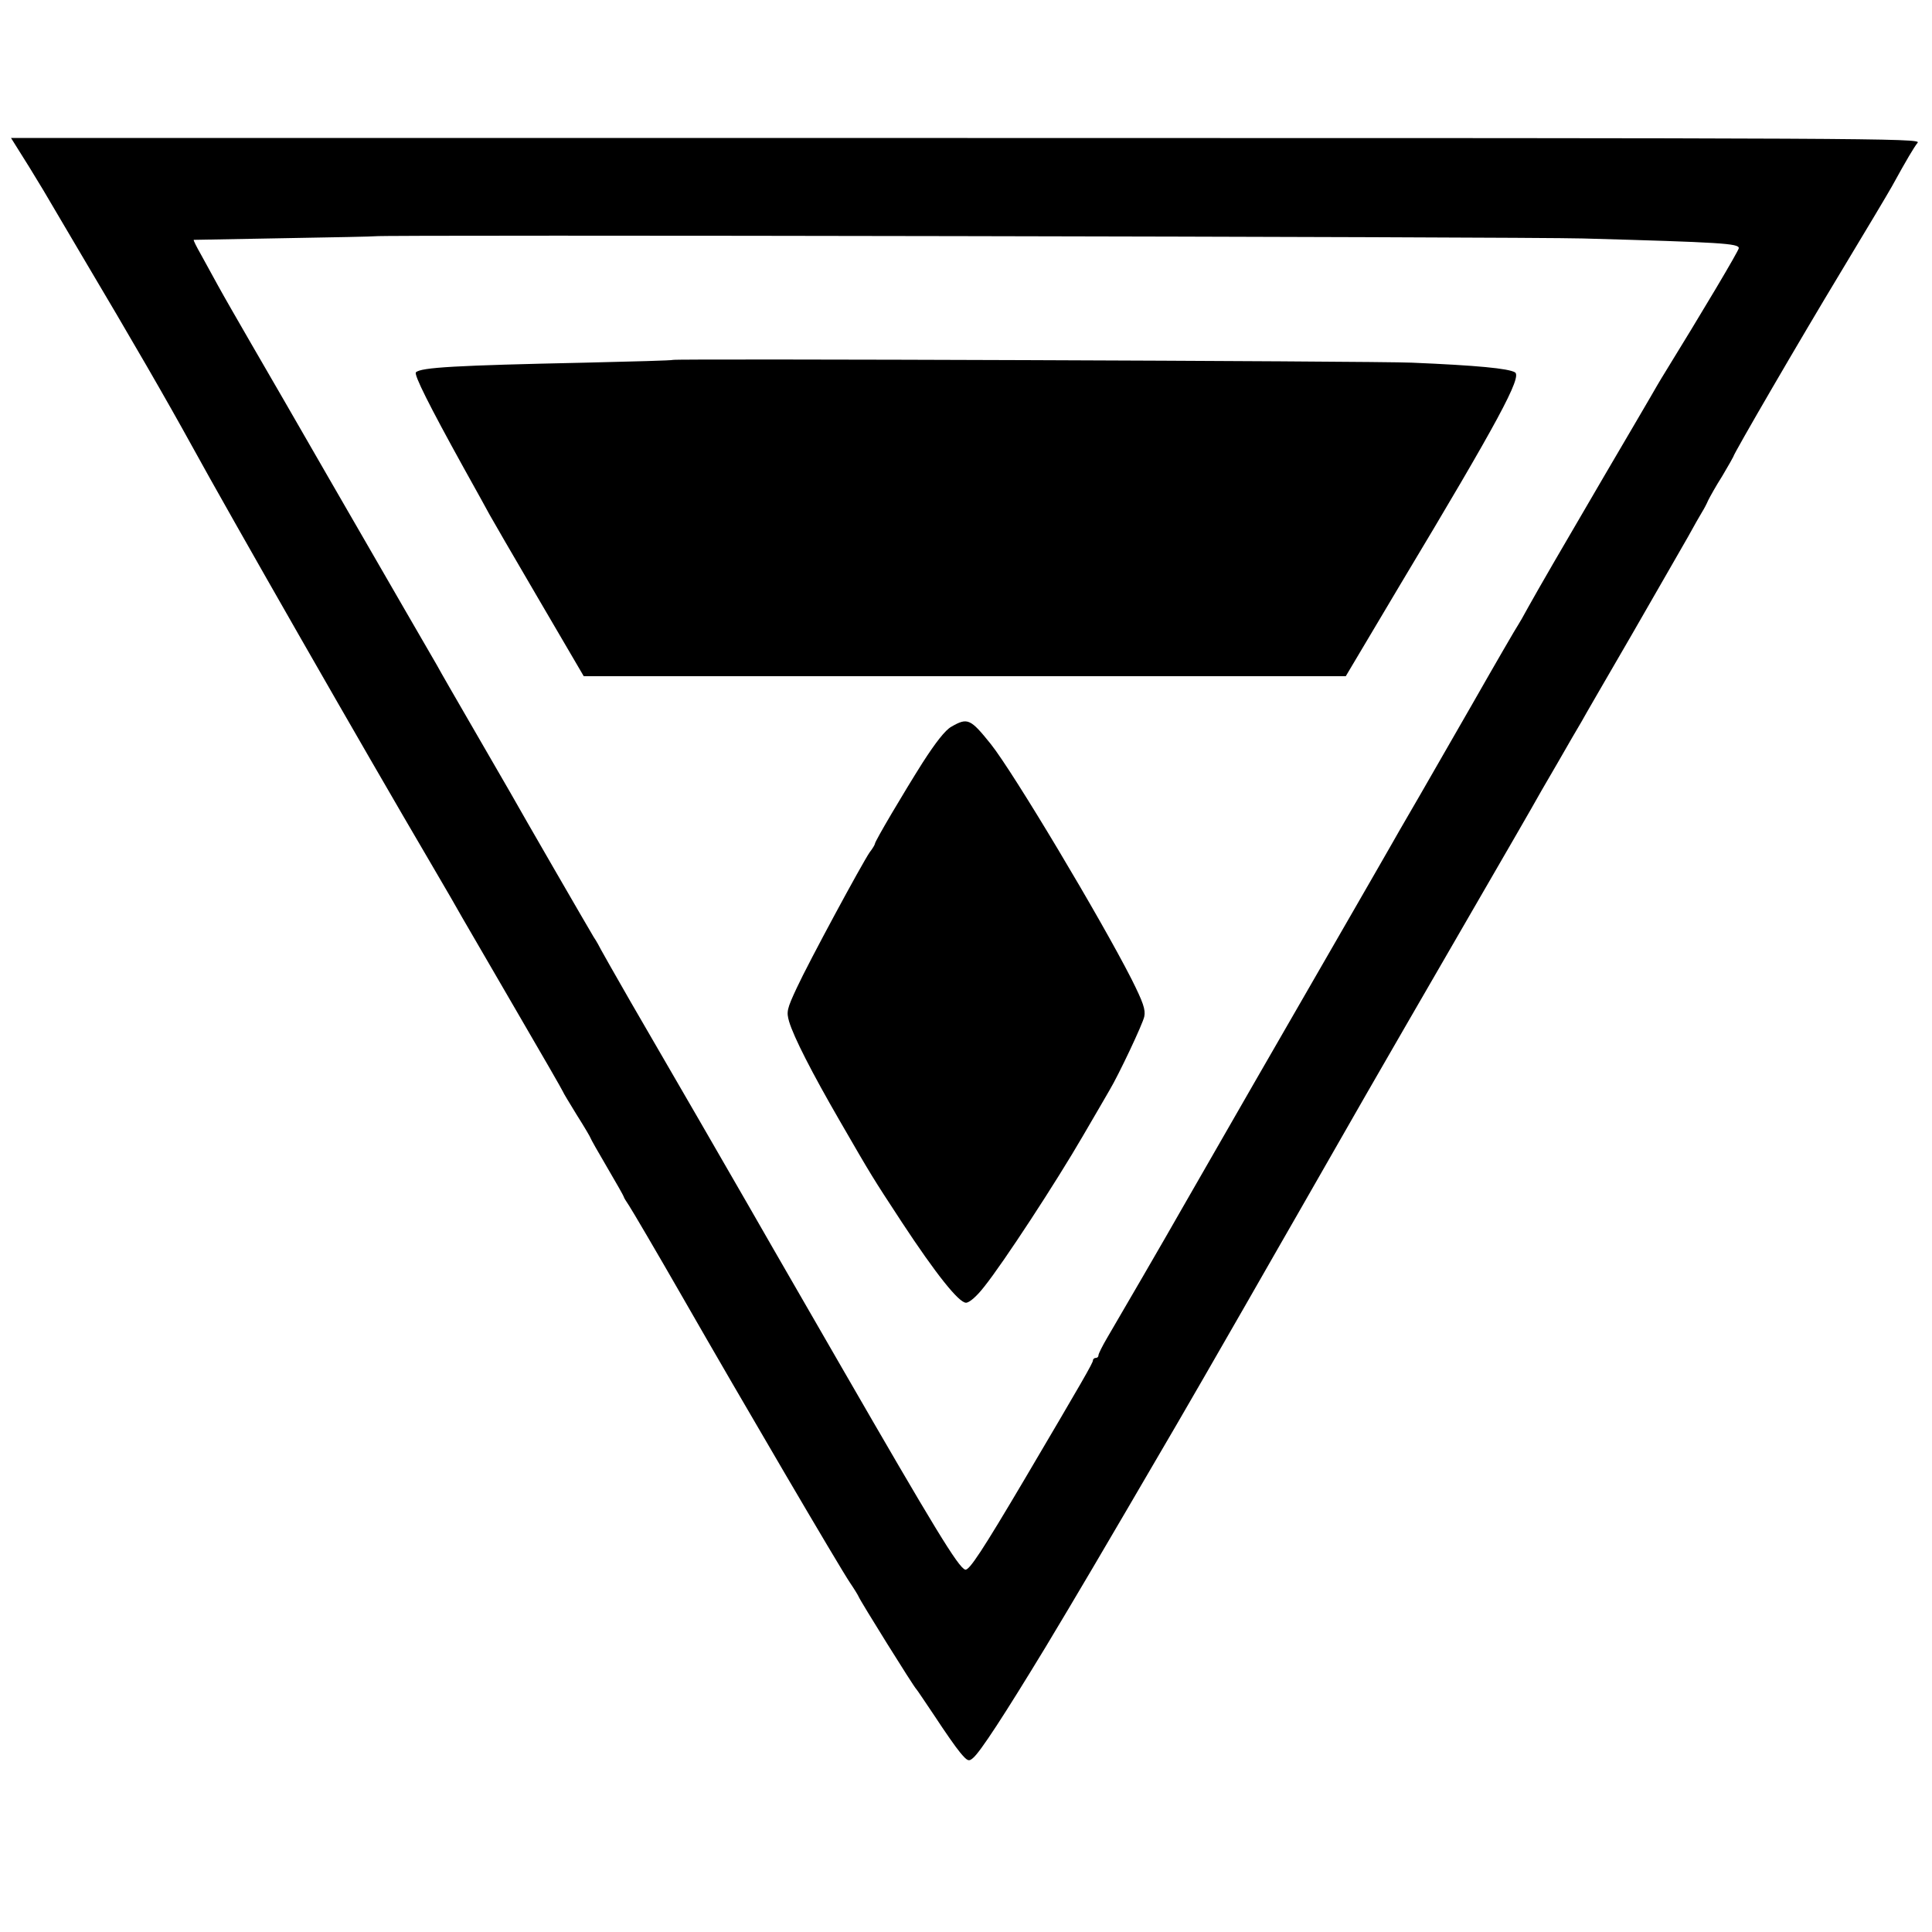
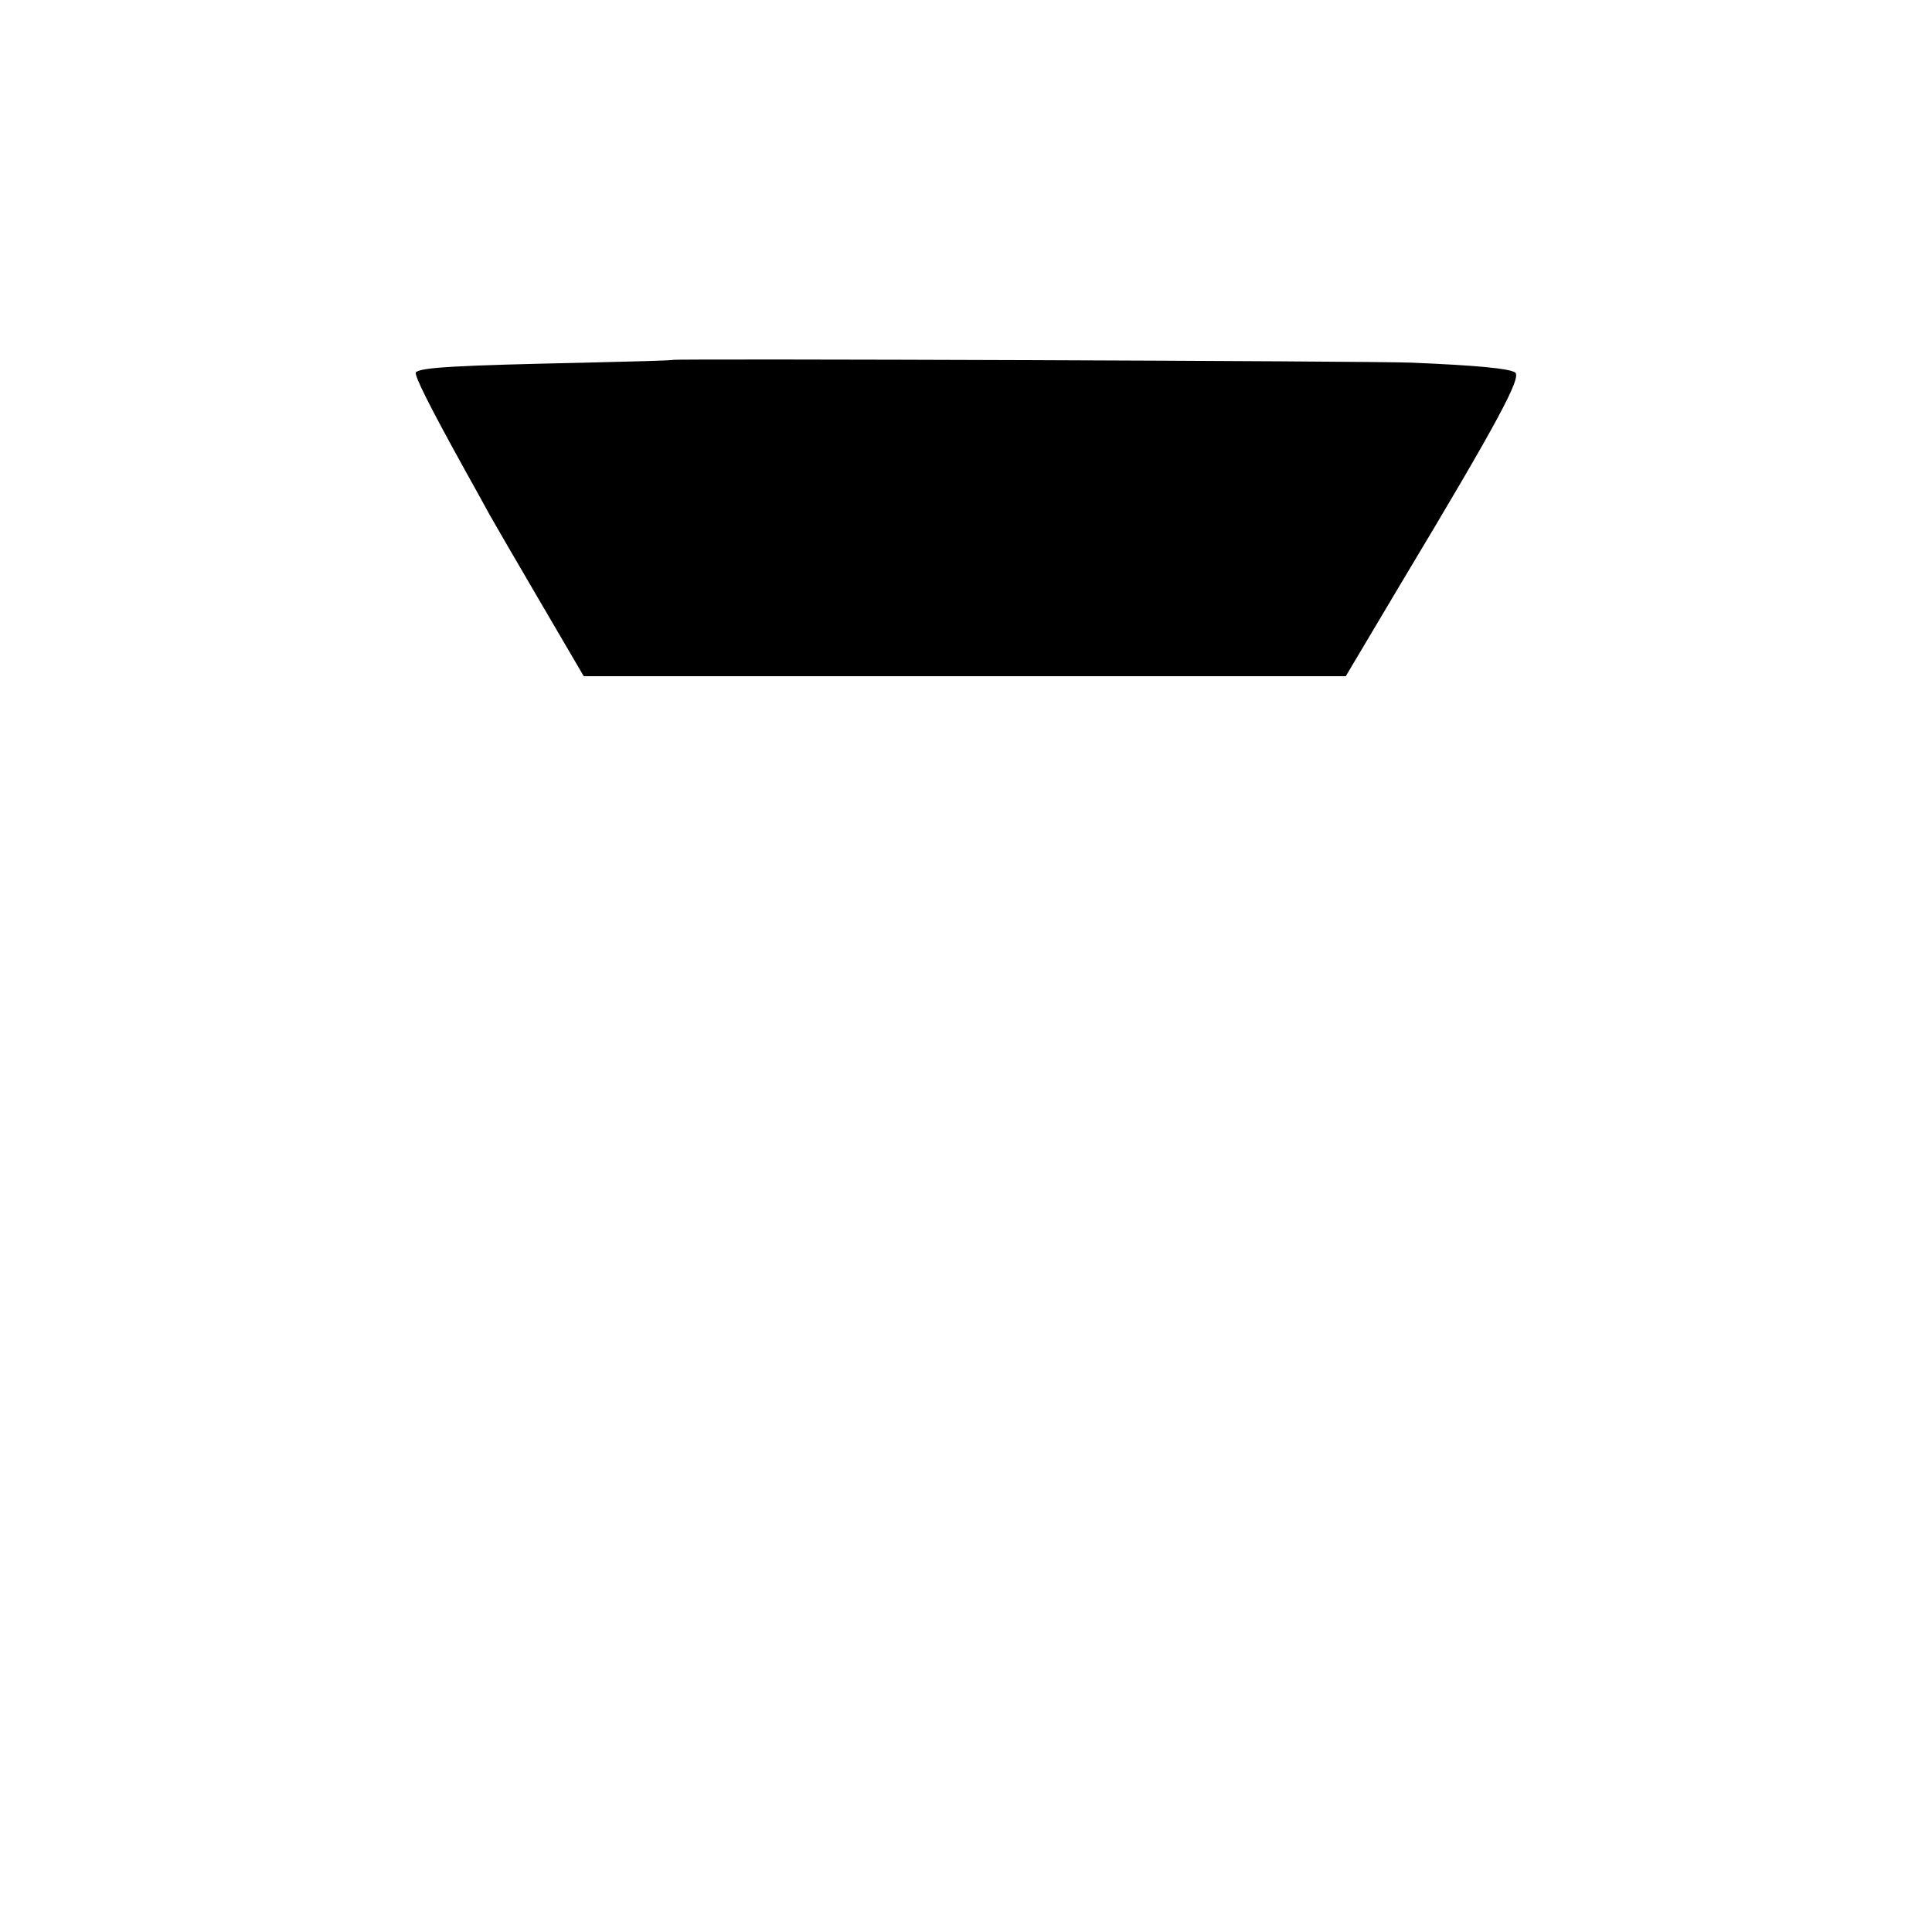
<svg xmlns="http://www.w3.org/2000/svg" version="1.0" width="700pt" height="700pt" viewBox="0 0 700 700" preserveAspectRatio="xMidYMid meet">
  <g transform="translate(0,700) scale(0.1,-0.1)" fill="#000000" stroke="none">
-     <path d="M107 6393 c37 -60 71 -117 77 -128 6 -11 57 -96 112 -190 183 -308 310 -528 399 -690 137 -250 618 -1091 873 -1525 47 -80 95 -163 107 -185 13 -22 100 -172 194 -334 94 -161 171 -295 171 -297 0 -2 23 -40 50 -84 28 -44 50 -82 50 -84 0 -2 27 -50 60 -106 33 -56 60 -104 60 -106 0 -3 9 -17 19 -32 10 -15 99 -166 197 -337 212 -370 566 -974 604 -1030 15 -22 29 -45 31 -50 5 -14 201 -329 209 -335 3 -3 33 -48 68 -100 34 -52 75 -111 91 -130 26 -31 31 -33 46 -20 26 21 115 158 262 400 113 188 187 313 477 810 34 58 144 249 245 425 101 176 187 327 192 335 8 14 207 362 249 435 17 30 207 359 445 770 70 121 139 240 153 265 14 25 56 99 95 165 38 66 77 134 87 150 9 17 91 158 182 315 90 157 182 316 204 355 21 38 44 79 51 90 7 11 17 30 22 42 6 12 28 52 51 88 22 37 40 69 40 70 0 9 245 430 387 665 88 146 173 288 188 315 55 100 79 140 93 158 14 16 -151 17 -3446 17 l-3462 0 67 -107z m5628 -257 c501 -14 565 -18 565 -35 0 -9 -129 -226 -280 -471 -5 -8 -22 -37 -38 -65 -16 -27 -89 -153 -164 -280 -168 -287 -242 -415 -281 -485 -16 -30 -33 -59 -37 -65 -4 -5 -79 -134 -165 -285 -167 -291 -250 -435 -265 -460 -4 -8 -42 -73 -83 -145 -41 -71 -116 -202 -167 -290 -80 -138 -481 -835 -538 -935 -45 -80 -242 -419 -271 -468 -17 -29 -31 -57 -31 -62 0 -6 -4 -10 -10 -10 -5 0 -10 -4 -10 -9 0 -9 -38 -75 -248 -431 -152 -257 -201 -332 -215 -327 -25 8 -113 153 -447 732 -95 165 -207 359 -248 430 -41 72 -83 144 -93 162 -25 44 -300 520 -424 733 -55 96 -104 182 -108 190 -4 8 -15 29 -26 45 -17 28 -260 448 -303 525 -11 19 -71 123 -133 230 -62 107 -122 211 -132 230 -11 19 -61 105 -110 190 -49 85 -177 306 -283 490 -106 184 -232 403 -280 485 -48 83 -102 177 -120 210 -18 33 -46 84 -62 113 -16 28 -28 52 -26 53 2 0 149 3 328 6 179 3 326 6 328 7 5 6 4175 -2 4377 -8z" />
-     <path d="M2438 5696 c-1 -2 -145 -6 -318 -10 -467 -10 -595 -17 -613 -35 -8 -8 48 -120 173 -346 46 -82 88 -159 94 -170 6 -11 85 -148 176 -303 l165 -282 1380 0 1381 0 198 333 c356 593 441 752 415 768 -24 14 -136 25 -374 35 -135 6 -2670 15 -2677 10z" />
-     <path d="M3447 4367 c-22 -12 -57 -57 -104 -130 -69 -109 -173 -285 -173 -294 0 -3 -8 -17 -19 -31 -28 -41 -220 -396 -264 -491 -36 -77 -38 -87 -28 -122 17 -57 83 -186 183 -359 119 -206 118 -204 226 -369 123 -187 206 -291 232 -291 12 0 38 22 66 58 69 86 260 378 358 547 48 83 92 157 96 165 33 55 121 241 126 267 5 25 -4 51 -46 135 -112 220 -428 749 -510 852 -74 92 -84 97 -143 63z" />
+     <path d="M2438 5696 c-1 -2 -145 -6 -318 -10 -467 -10 -595 -17 -613 -35 -8 -8 48 -120 173 -346 46 -82 88 -159 94 -170 6 -11 85 -148 176 -303 l165 -282 1380 0 1381 0 198 333 c356 593 441 752 415 768 -24 14 -136 25 -374 35 -135 6 -2670 15 -2677 10" />
  </g>
</svg>